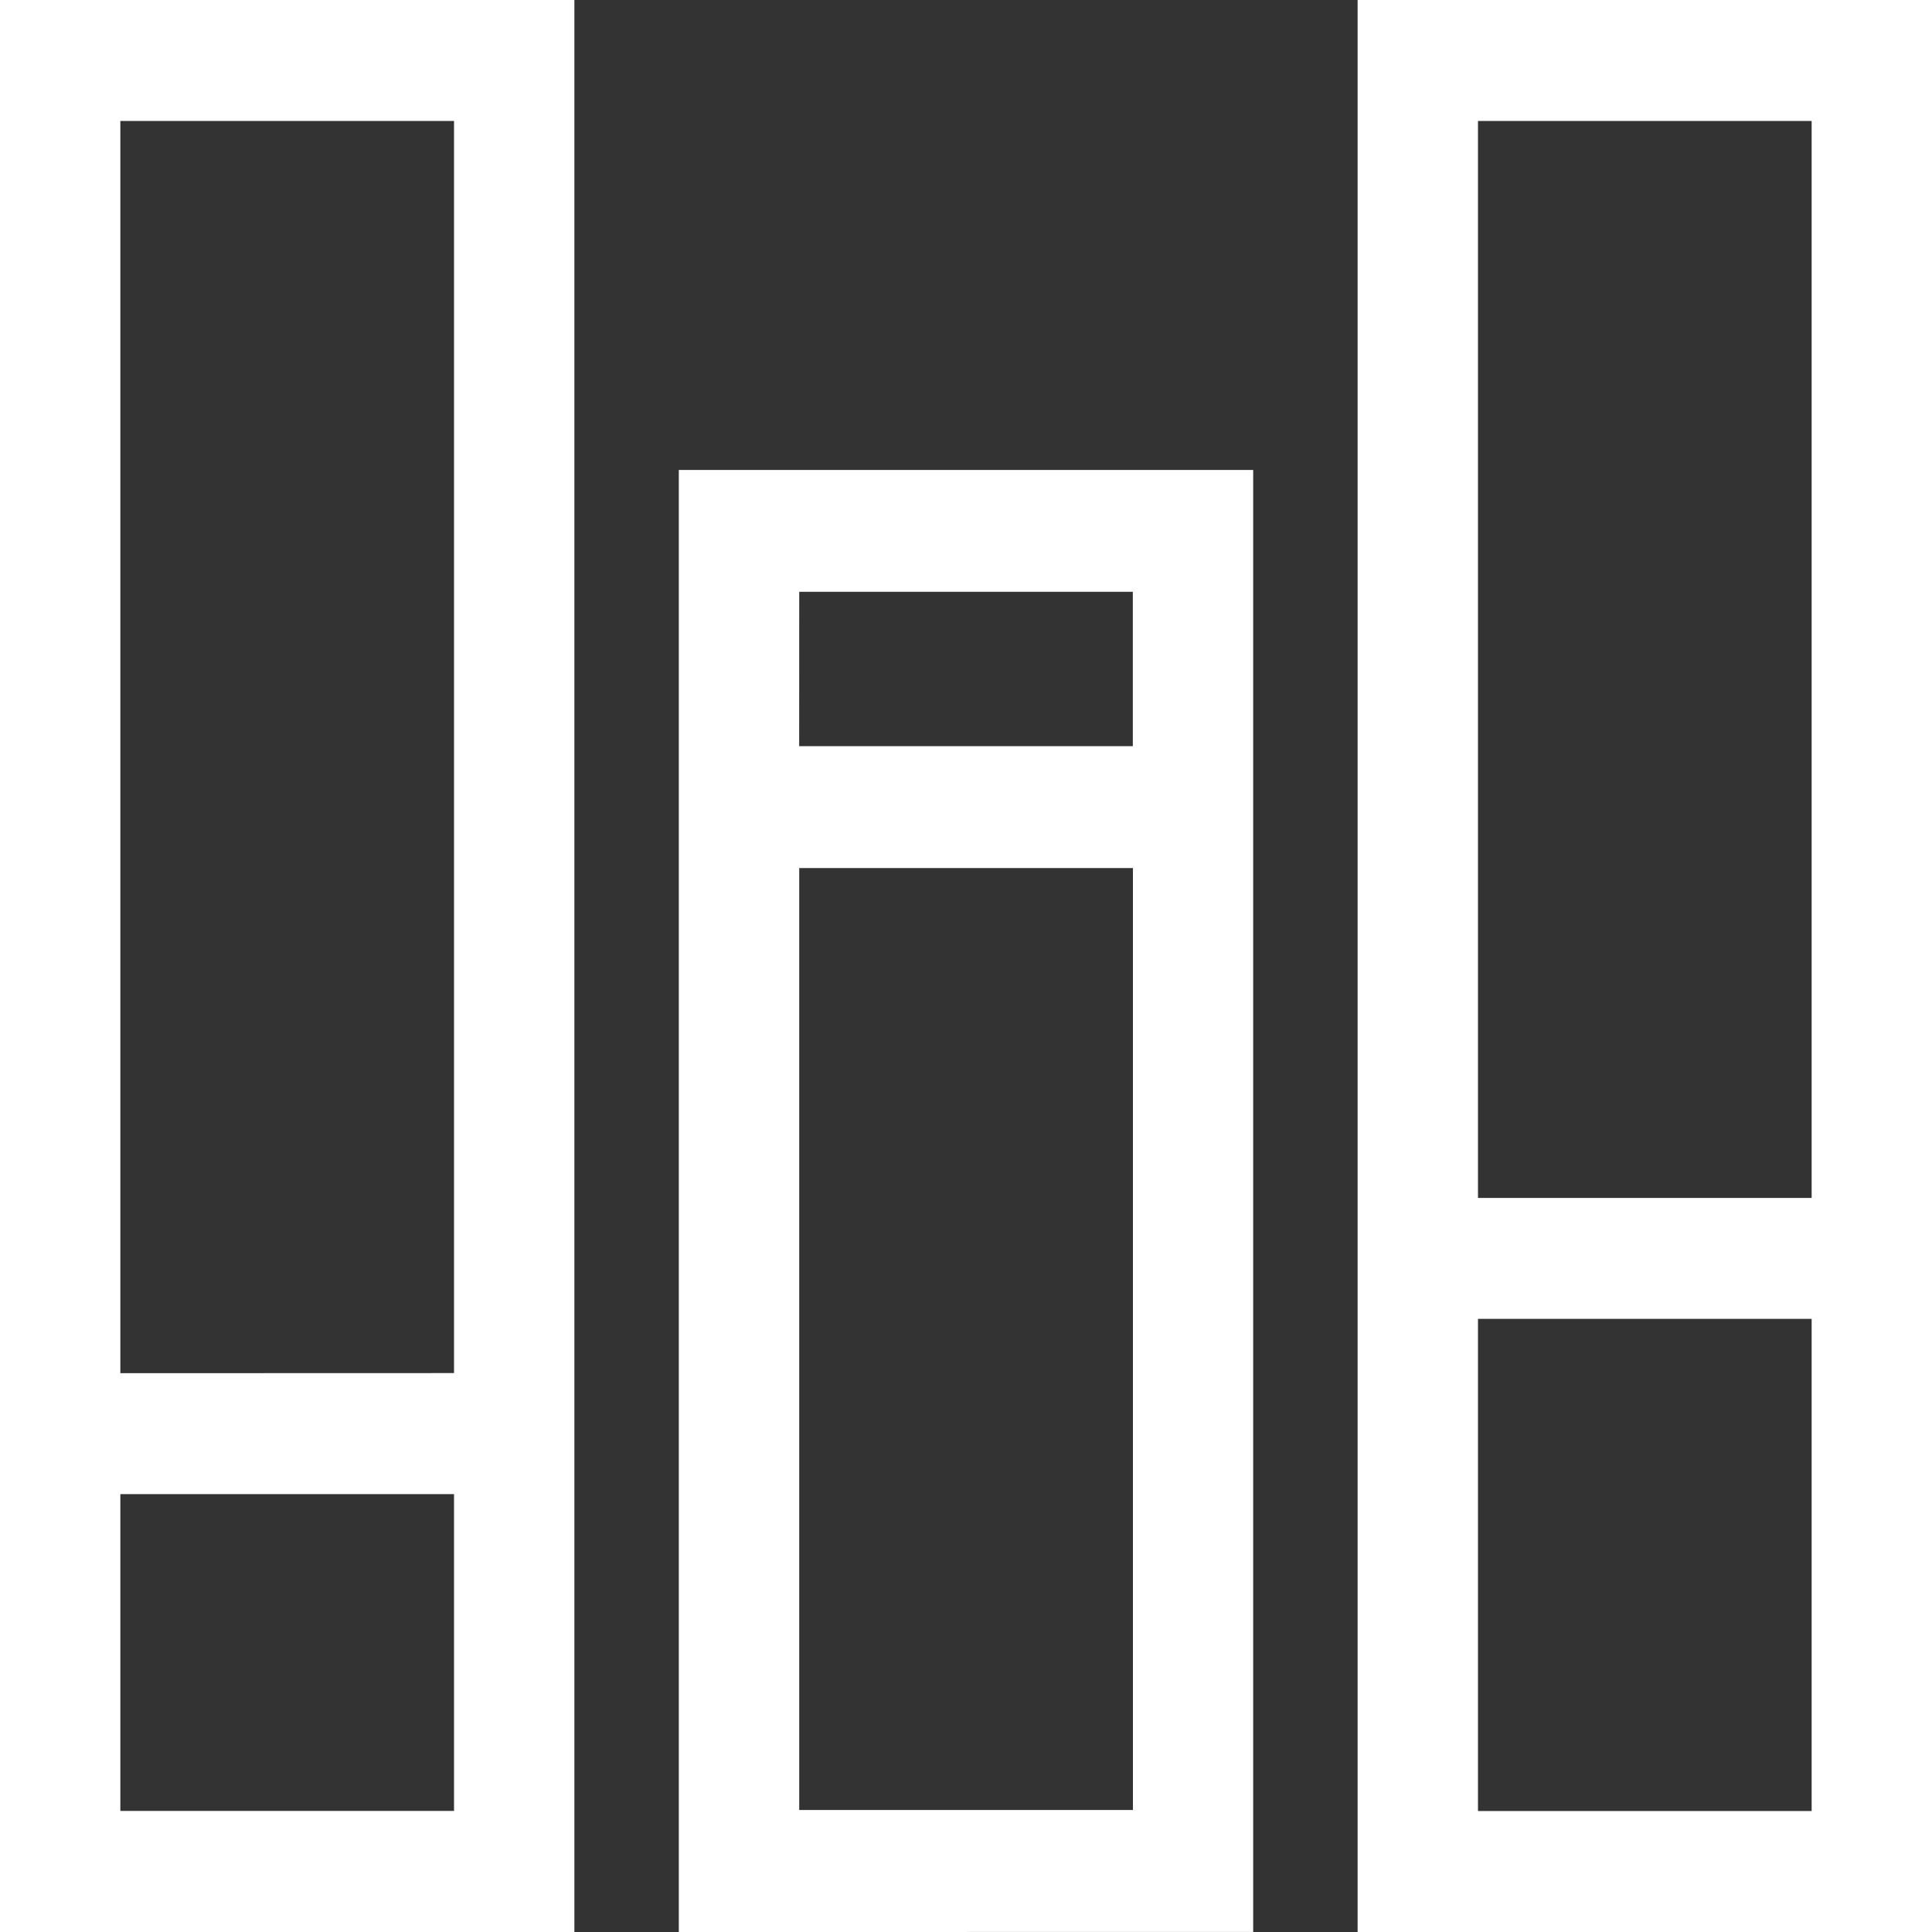
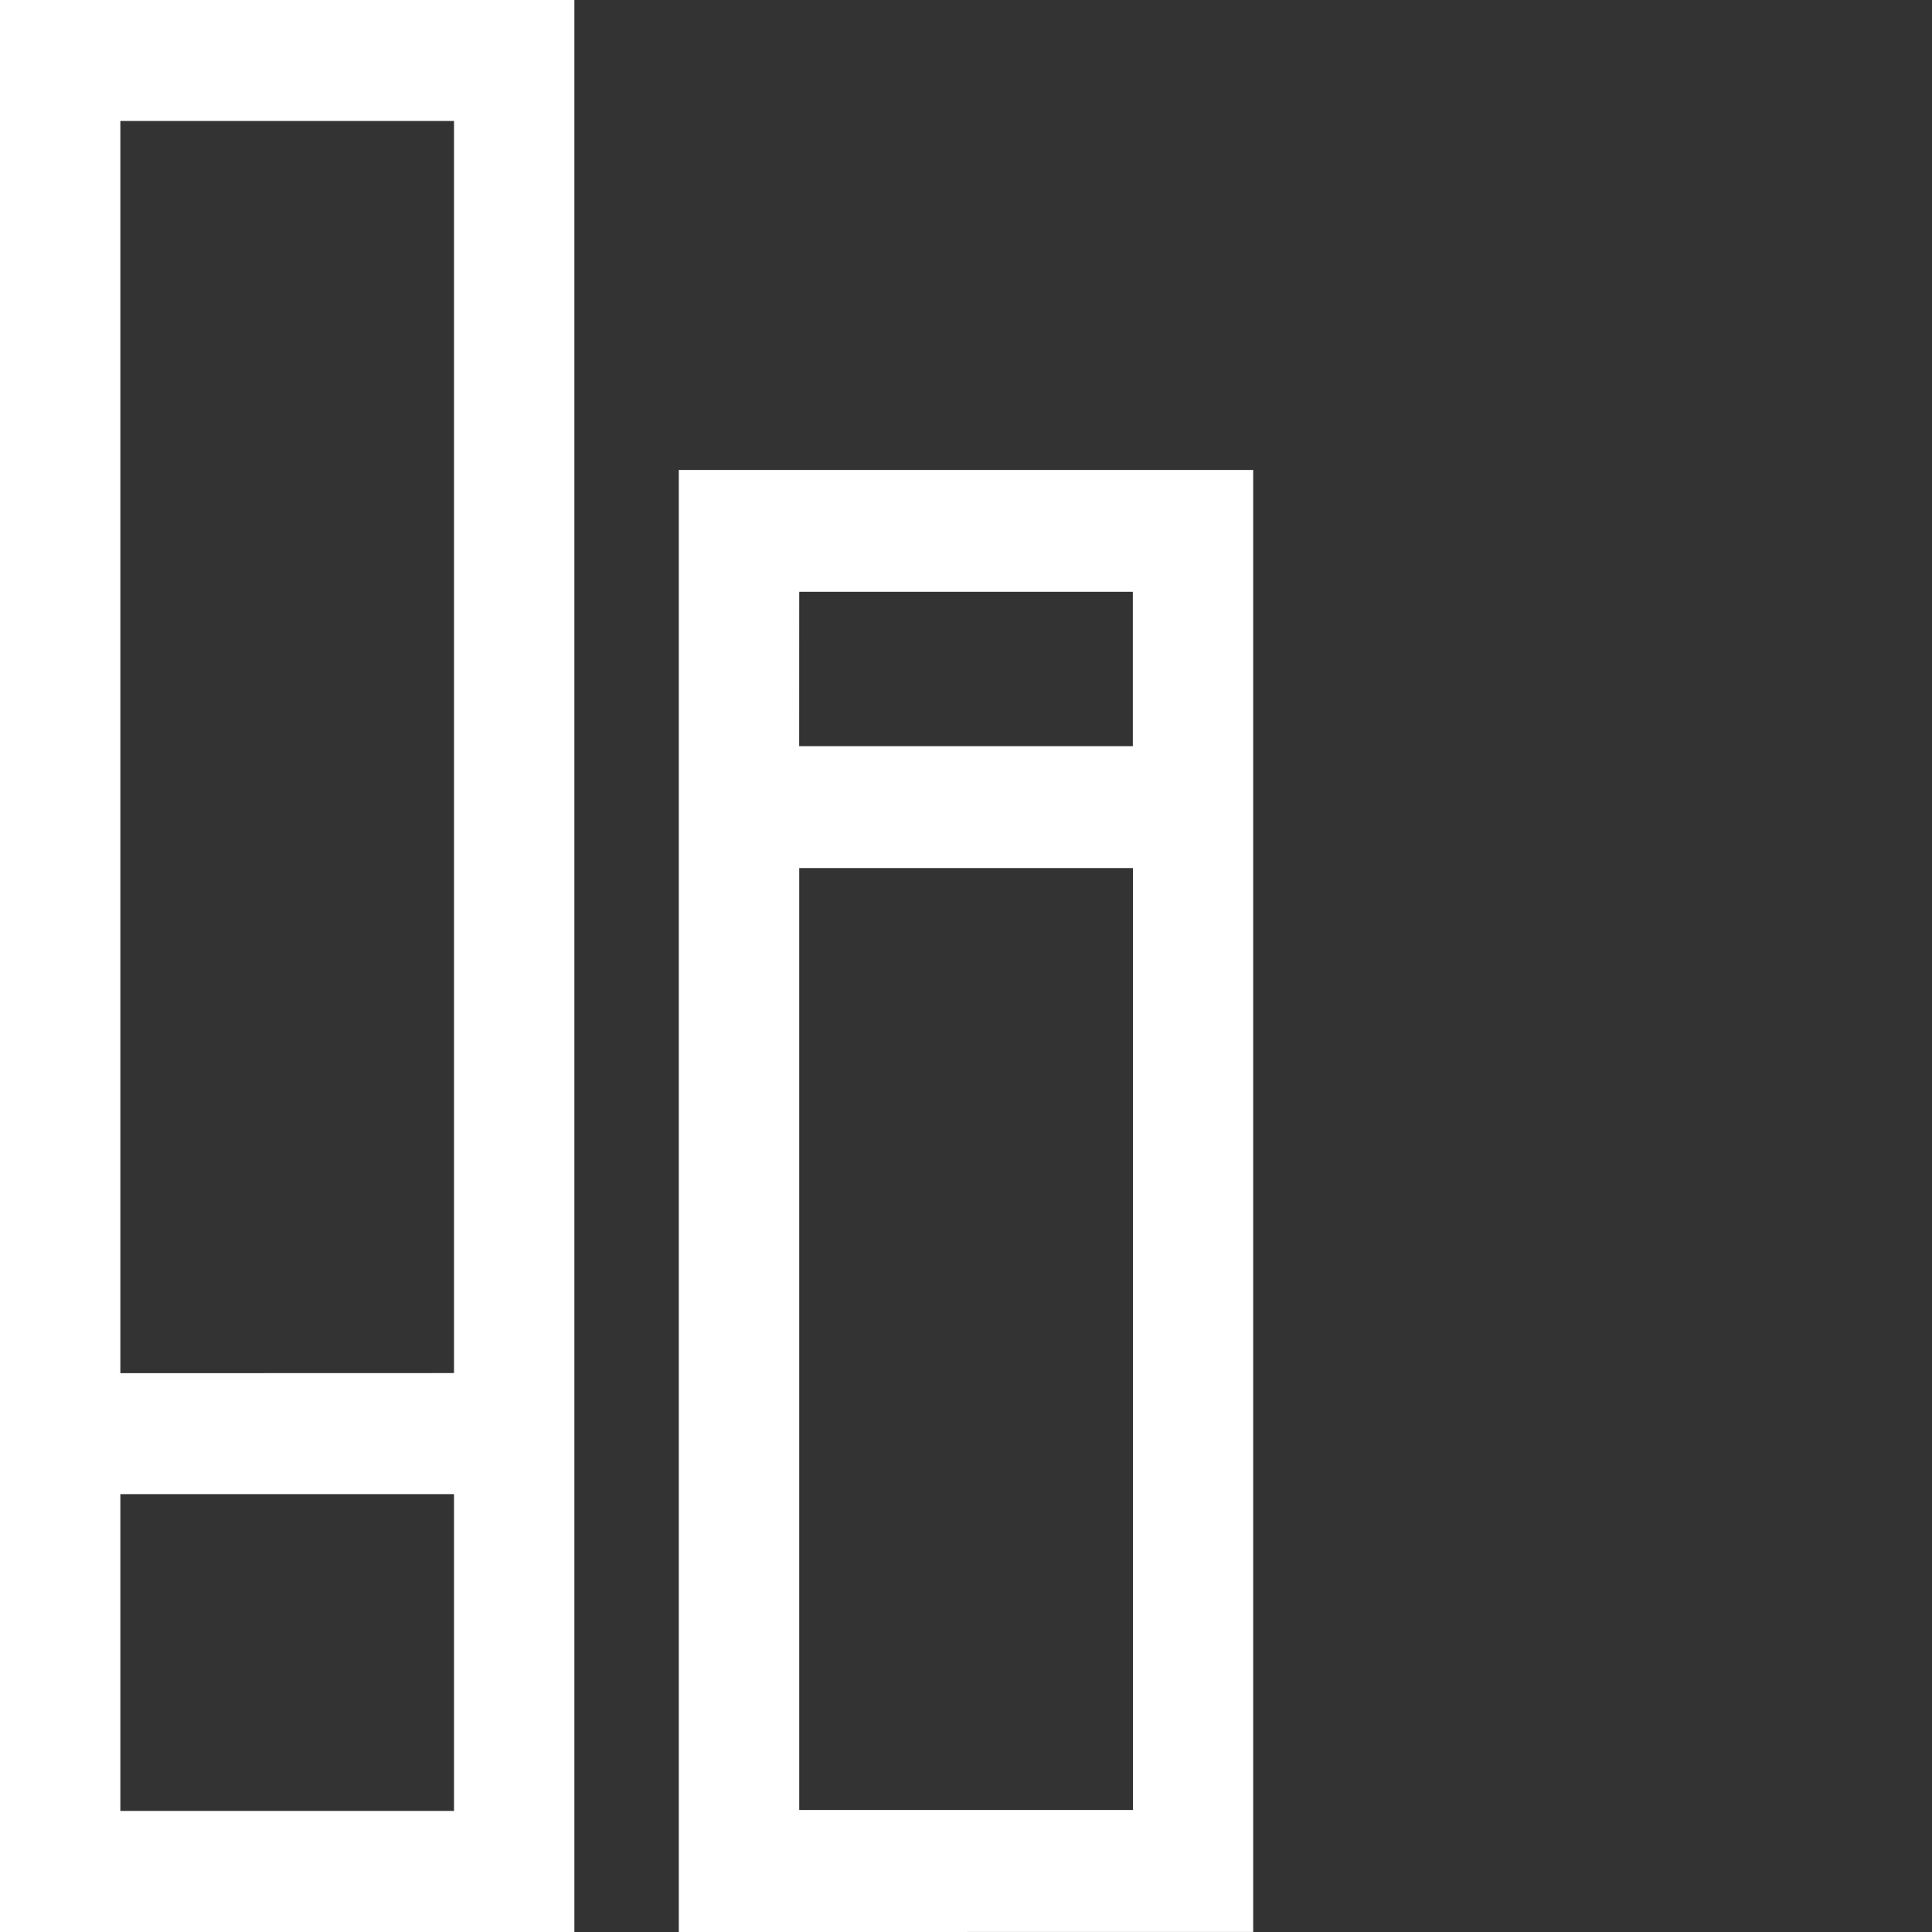
<svg xmlns="http://www.w3.org/2000/svg" width="37px" height="37px" viewBox="0 0 37.0 37.0">
  <rect x="0" y="0" width="37.0" height="37.0" fill="#333333" stroke="none" />
  <defs>
    <clipPath id="i0">
      <path d="M1680,0 L1680,4771 L0,4771 L0,0 L1680,0 Z" />
    </clipPath>
    <clipPath id="i1">
      <path d="M11,0 L11,27.999 L0,28 L0,0 L11,0 Z M8.697,7.624 L2.306,7.624 L2.306,25.664 L8.697,25.664 L8.697,7.624 Z M8.695,2.334 L2.306,2.334 L2.305,5.29 L8.695,5.29 L8.695,2.334 Z" />
    </clipPath>
    <clipPath id="i2">
      <path d="M11,0 L11,37 L0,37 L0,0 L11,0 Z M8.695,25.258 L2.305,25.258 L2.305,34.683 L8.695,34.683 L8.695,25.258 Z M8.695,2.317 L2.305,2.317 L2.305,22.942 L8.695,22.942 L8.695,2.317 Z" />
    </clipPath>
    <clipPath id="i3">
      <path d="M11,0 L11,37 L0,37 L0,0 L11,0 Z M8.695,28.614 L2.305,28.614 L2.305,34.681 L8.695,34.681 L8.695,28.614 Z M8.695,2.317 L2.305,2.317 L2.305,26.298 L8.695,26.296 L8.695,2.317 Z" />
    </clipPath>
  </defs>
  <g transform="translate(-828.0 -2892.0)">
    <g clip-path="url(#i0)">
      <g transform="translate(223.0 2760.0)">
        <g transform="translate(605.0 132.0)">
          <g transform="translate(13.0 9.0)">
            <g clip-path="url(#i1)">
              <polygon points="0,0 11,0 11,28 0,28 0,0" stroke="none" fill="#FFFFFF" />
            </g>
          </g>
          <g transform="translate(26.0 0.0)">
            <g clip-path="url(#i2)">
-               <polygon points="0,0 11,0 11,37 0,37 0,0" stroke="none" fill="#FFFFFF" />
-             </g>
+               </g>
          </g>
          <g clip-path="url(#i3)">
            <polygon points="0,0 11,0 11,37 0,37 0,0" stroke="none" fill="#FFFFFF" />
          </g>
        </g>
      </g>
    </g>
  </g>
</svg>